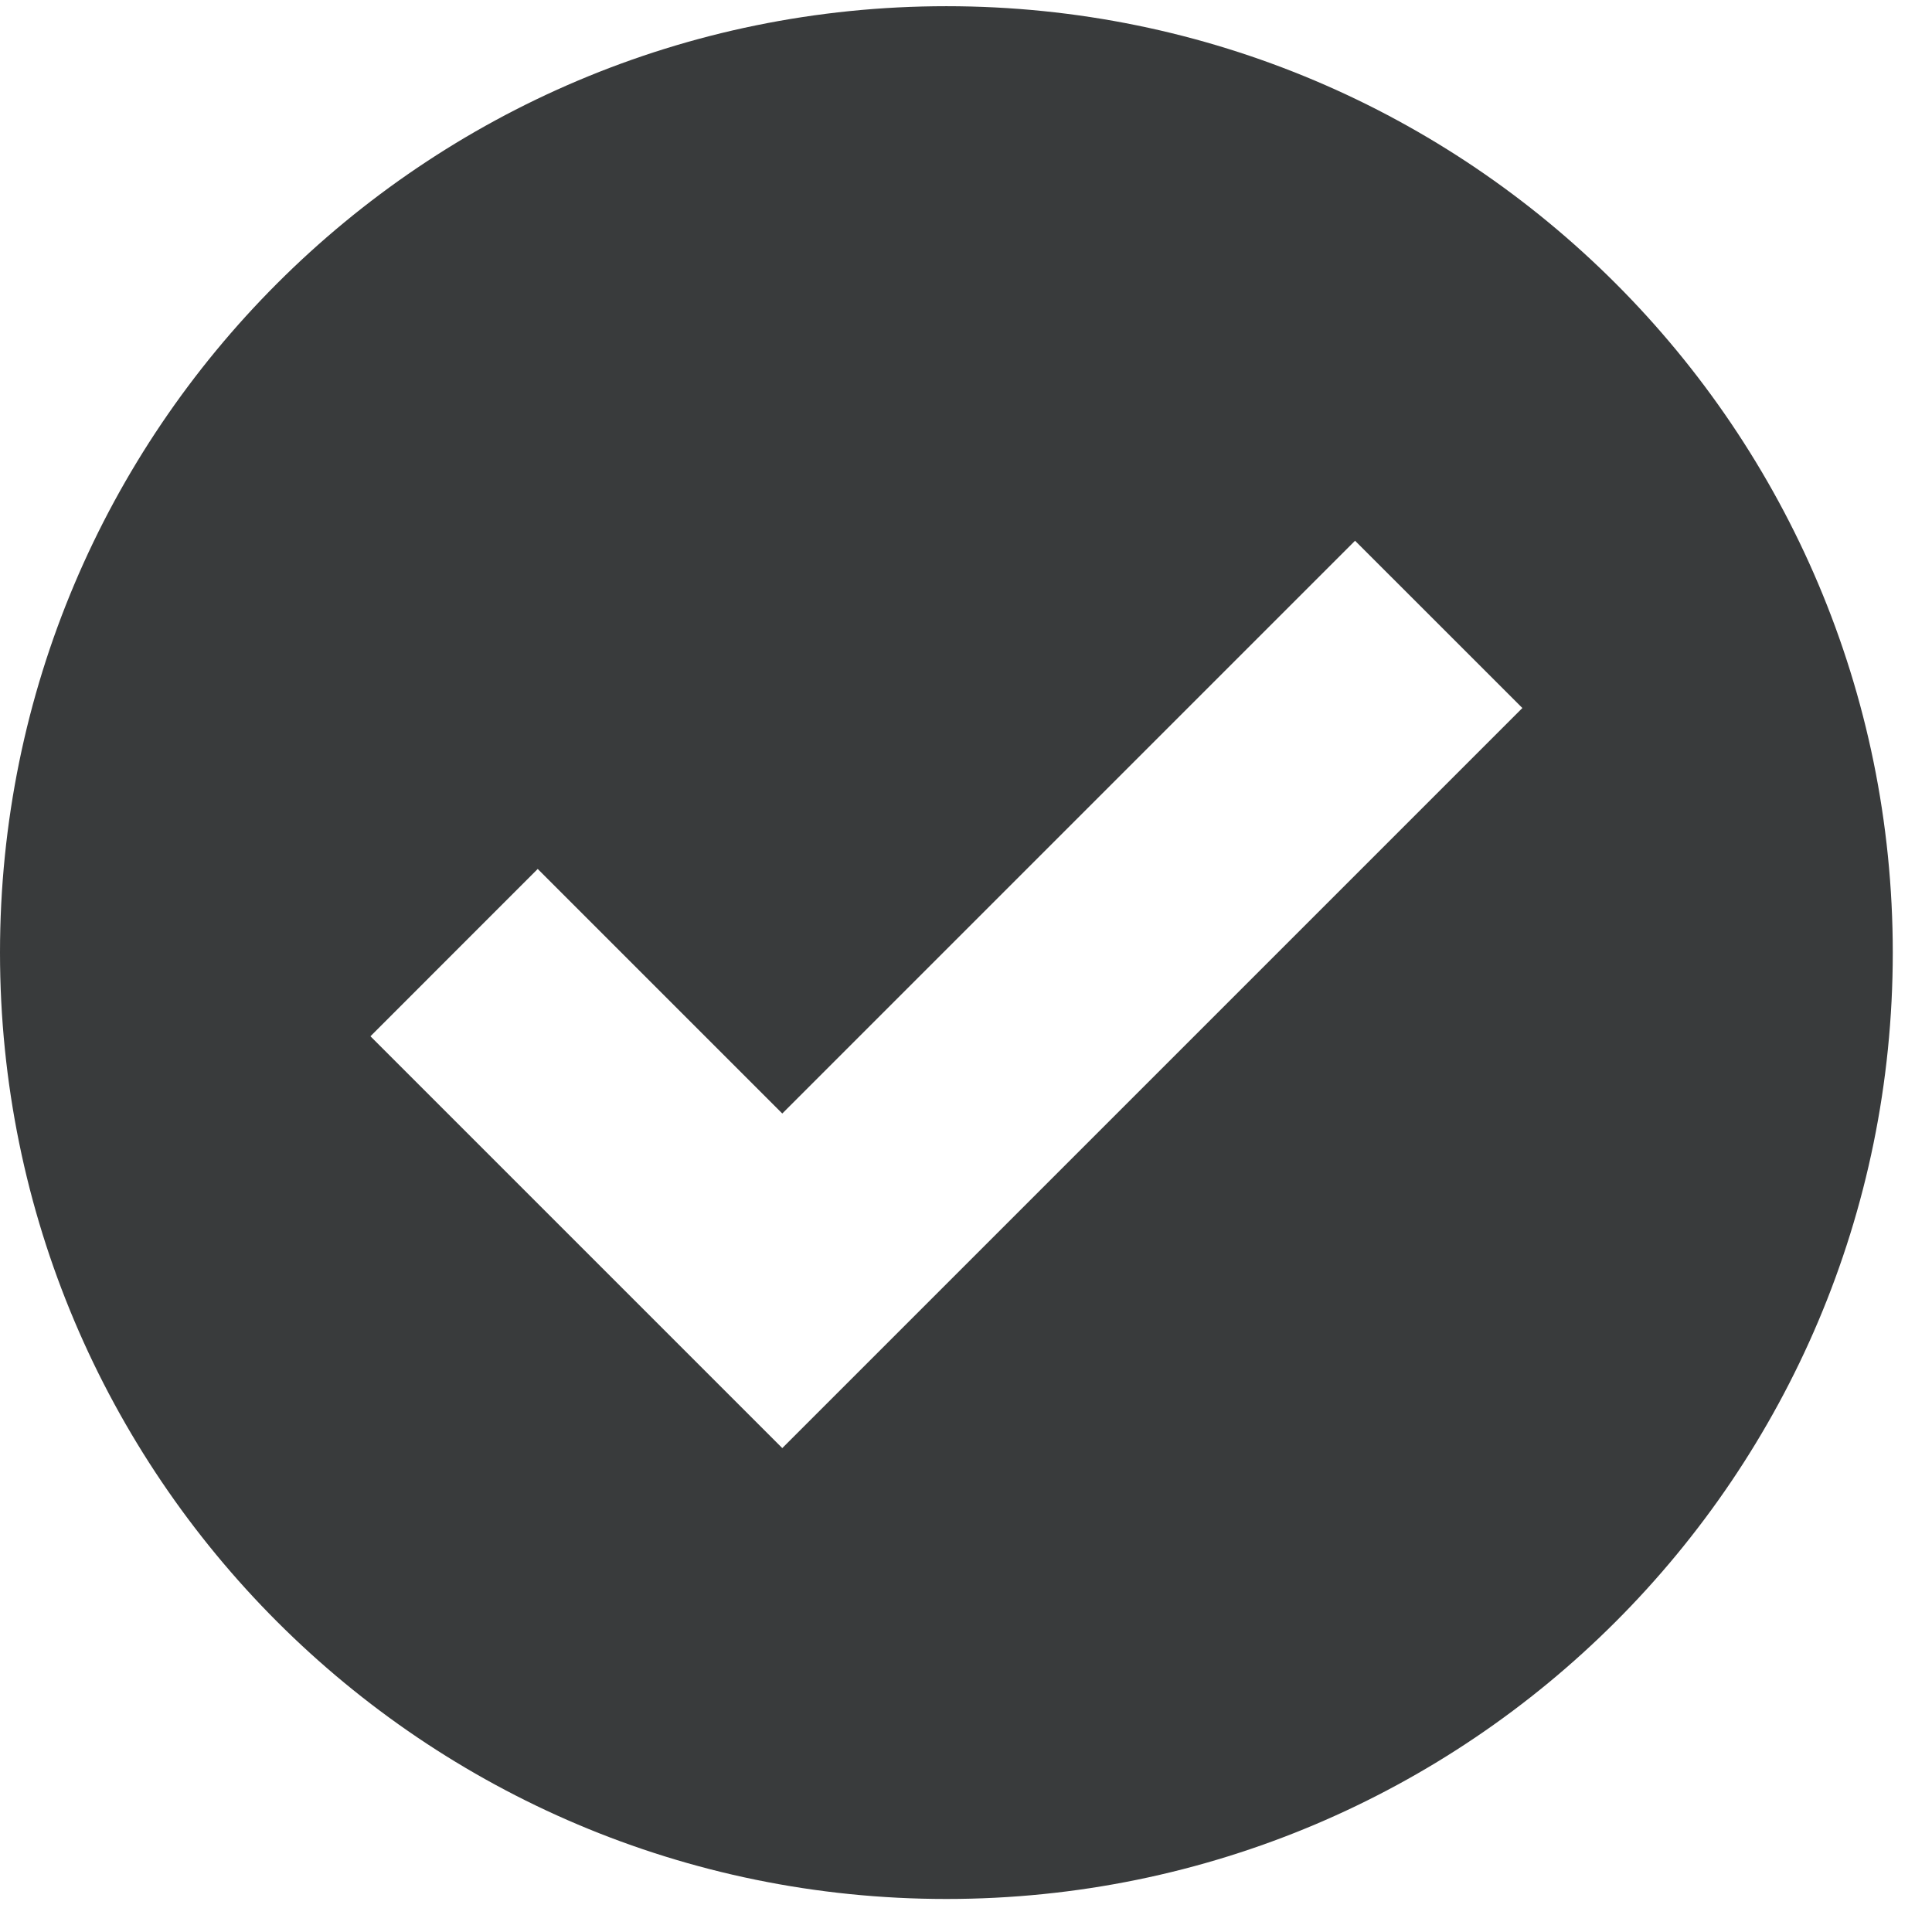
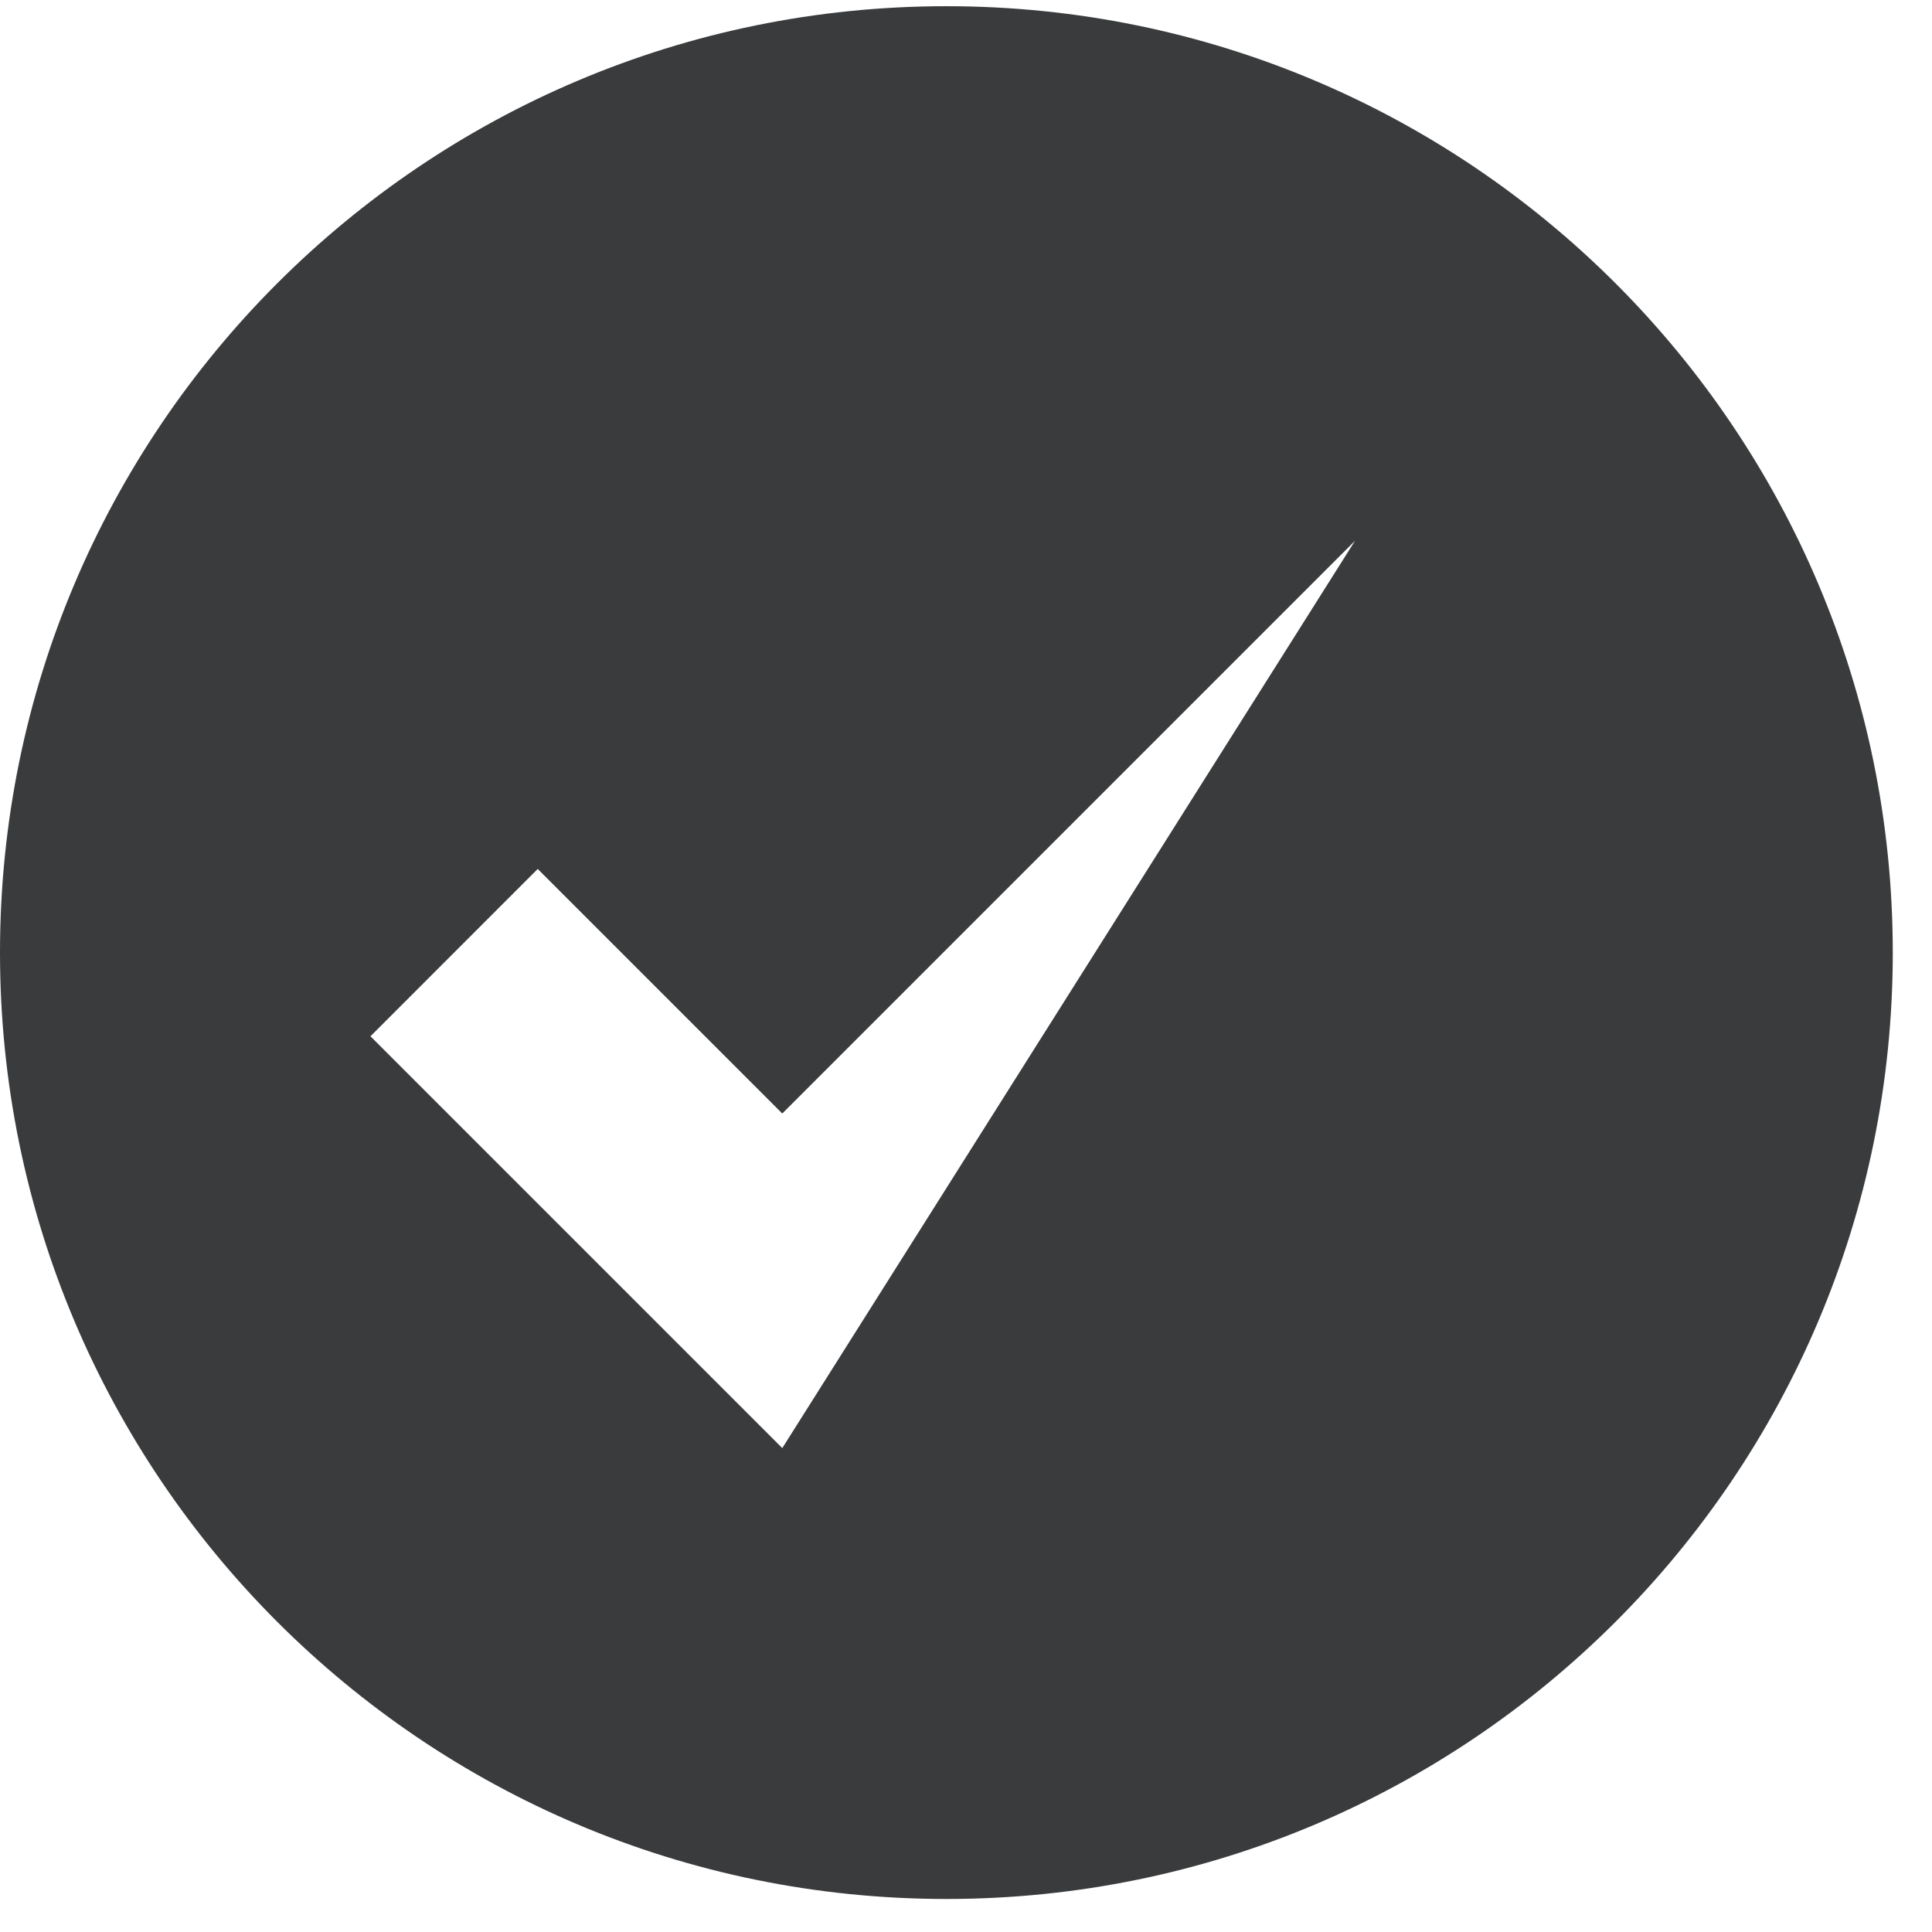
<svg xmlns="http://www.w3.org/2000/svg" fill="none" viewBox="0 0 43 43" height="43" width="43">
-   <path fill="#393B3C" d="M21.064 0.138C32.697 0.138 42.127 9.568 42.127 21.201C42.127 32.834 32.697 42.265 21.064 42.265C9.43 42.265 0 32.834 0 21.201C3.29858e-05 9.568 9.43 0.138 21.064 0.138ZM17.411 24.783L11.968 19.34L8.245 23.064L17.411 32.23L33.883 15.758L30.159 12.035L17.411 24.783Z" />
+   <path fill="#393B3C" d="M21.064 0.138C32.697 0.138 42.127 9.568 42.127 21.201C42.127 32.834 32.697 42.265 21.064 42.265C9.43 42.265 0 32.834 0 21.201C3.29858e-05 9.568 9.43 0.138 21.064 0.138ZM17.411 24.783L11.968 19.34L8.245 23.064L17.411 32.23L30.159 12.035L17.411 24.783Z" />
</svg>